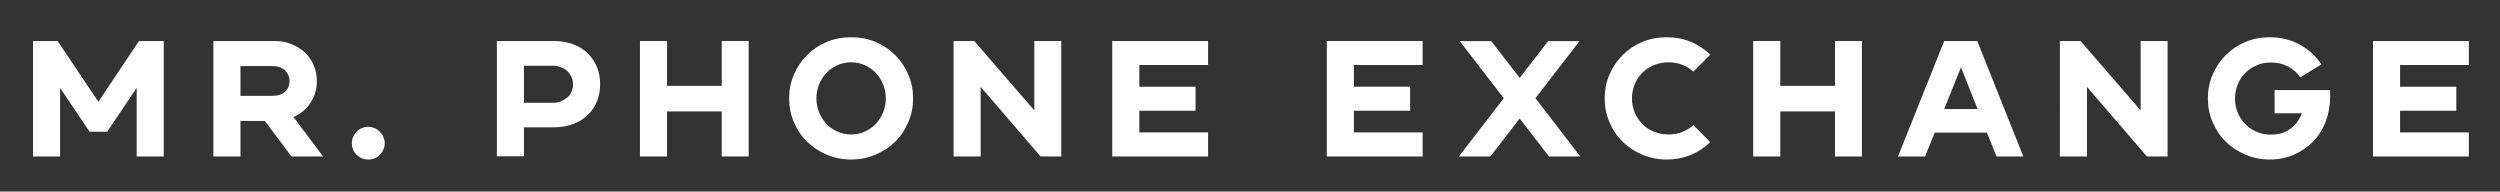
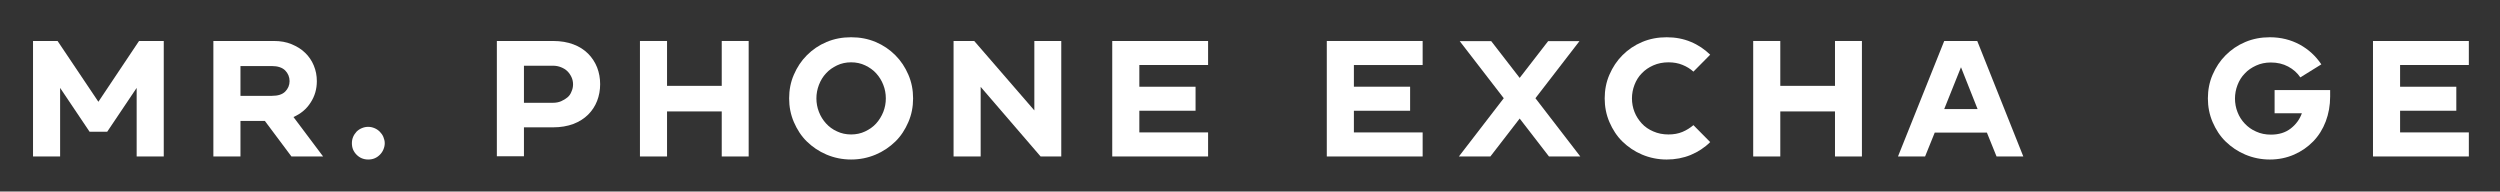
<svg xmlns="http://www.w3.org/2000/svg" id="Layer_1" data-name="Layer 1" viewBox="0 0 147.63 11.31">
  <rect x="0" y="0" width="147.63" height="11.31" fill="#333333" stroke="none" />
  <defs>
    <style>
      .cls-1 {
        fill: #fff;
      }
    </style>
  </defs>
  <path class="cls-1" d="M9.67,2.42v6.82h-1.6v-4.05l-1.74,2.59h-1.04l-1.74-2.59v4.05h-1.6V2.42h1.45l2.41,3.59,2.4-3.59h1.45Z" />
  <path class="cls-1" d="M19.08,9.24h-1.87l-1.57-2.1h-1.44v2.1h-1.6V2.42h3.58c.38,0,.73.06,1.04.19s.58.29.8.51c.22.21.39.46.51.75.12.29.18.59.18.92,0,.47-.12.89-.37,1.27-.24.38-.58.66-1.01.85l1.75,2.33ZM16.05,5.66c.36,0,.62-.08.79-.25.17-.17.26-.38.26-.62s-.09-.46-.26-.63c-.17-.17-.44-.26-.79-.26h-1.85v1.76h1.85Z" />
  <path class="cls-1" d="M21.75,9.42c-.27,0-.5-.09-.69-.28-.19-.19-.28-.41-.28-.68,0-.13.02-.25.07-.37.05-.12.12-.22.2-.31.09-.09.19-.16.31-.21.12-.05.24-.08.38-.08s.26.03.38.08c.12.05.22.12.31.21.09.09.16.19.21.31.05.12.08.24.08.37s-.03.25-.08.37c-.05.12-.12.22-.21.31-.09.09-.19.16-.31.21-.12.05-.24.07-.38.07Z" />
  <path class="cls-1" d="M32.66,2.42c.45,0,.86.07,1.2.2.35.13.64.32.87.55.23.23.41.51.53.81.12.31.18.64.18.99s-.06.68-.18.99c-.12.31-.3.58-.53.81-.23.23-.53.42-.87.55-.35.13-.75.2-1.2.2h-1.72v1.71h-1.6V2.42h3.32ZM32.65,6.07c.18,0,.34-.03.48-.09s.27-.14.38-.23.19-.21.24-.35c.06-.13.09-.27.09-.42s-.03-.29-.09-.42c-.06-.13-.14-.25-.24-.35s-.23-.18-.38-.24c-.15-.06-.31-.09-.48-.09h-1.71v2.19h1.71Z" />
  <path class="cls-1" d="M44.21,2.42v6.82h-1.59v-2.66h-3.23v2.66h-1.6V2.42h1.6v2.65h3.23v-2.65h1.59Z" />
  <path class="cls-1" d="M50.26,2.2c.52,0,1,.09,1.45.28.45.19.83.45,1.16.78s.58.71.77,1.15c.19.44.28.9.28,1.4s-.09.96-.28,1.4c-.19.44-.44.83-.77,1.15s-.71.58-1.16.77c-.45.19-.93.29-1.45.29s-1-.1-1.45-.29c-.45-.19-.83-.45-1.16-.77s-.58-.71-.77-1.15c-.19-.44-.28-.91-.28-1.4s.09-.97.28-1.4c.19-.44.44-.82.77-1.15s.71-.59,1.16-.78c.45-.19.93-.28,1.45-.28ZM50.26,7.94c.3,0,.58-.06.83-.18.25-.12.47-.27.65-.47.18-.2.32-.43.42-.68.1-.26.15-.52.15-.8s-.05-.55-.15-.8c-.1-.26-.24-.48-.42-.68-.18-.2-.4-.35-.65-.47-.25-.12-.53-.18-.83-.18s-.58.06-.83.18-.47.27-.65.47c-.18.19-.32.42-.42.68-.1.26-.15.53-.15.8s.05.55.15.8c.1.26.24.48.42.68.18.2.4.36.65.47.25.12.53.18.83.18Z" />
  <path class="cls-1" d="M62.67,2.42v6.82h-1.22l-3.54-4.11v4.11h-1.6V2.42h1.22l3.55,4.1V2.42h1.59Z" />
  <path class="cls-1" d="M67.28,3.85v1.27h3.32v1.42h-3.32v1.28h4.06v1.42h-5.66V2.42h5.66v1.42h-4.06Z" />
  <path class="cls-1" d="M79.95,3.85v1.27h3.32v1.42h-3.32v1.28h4.06v1.42h-5.66V2.42h5.66v1.42h-4.06Z" />
  <path class="cls-1" d="M93.32,9.24h-1.85l-1.73-2.24-1.73,2.24h-1.86l2.65-3.44-2.6-3.37h1.86l1.68,2.17,1.68-2.17h1.85l-2.6,3.37,2.65,3.44Z" />
  <path class="cls-1" d="M98.53,7.94c.31,0,.58-.05.82-.15.24-.1.46-.24.65-.4l.99,1c-.33.33-.72.58-1.15.76-.44.18-.91.27-1.42.27s-1-.1-1.45-.29c-.45-.19-.83-.45-1.16-.77s-.58-.71-.77-1.15c-.19-.44-.28-.91-.28-1.4s.09-.97.28-1.4c.19-.44.44-.82.77-1.15s.71-.59,1.16-.78c.45-.19.93-.28,1.45-.28s.99.09,1.42.27c.44.18.82.44,1.15.76l-.99,1c-.19-.17-.4-.3-.65-.4-.24-.1-.52-.15-.82-.15-.33,0-.63.06-.9.18-.27.12-.49.27-.68.47-.19.19-.33.42-.43.68-.1.26-.15.53-.15.8s.05.55.15.8c.1.26.25.48.43.68s.42.36.68.47c.27.12.57.18.9.18Z" />
  <path class="cls-1" d="M109.95,2.42v6.82h-1.59v-2.66h-3.23v2.66h-1.6V2.42h1.6v2.65h3.23v-2.65h1.59Z" />
  <path class="cls-1" d="M119.49,9.24h-1.59l-.57-1.41h-3.08l-.57,1.41h-1.6l2.73-6.82h1.95l2.72,6.82ZM116.78,6.44l-.98-2.47-.99,2.47h1.98Z" />
-   <path class="cls-1" d="M128,2.42v6.82h-1.22l-3.54-4.11v4.11h-1.6V2.42h1.22l3.55,4.1V2.42h1.59Z" />
  <path class="cls-1" d="M137.6,5.32c0,.06,0,.12,0,.18v.2c0,.53-.09,1.02-.26,1.47s-.42.85-.74,1.18c-.32.33-.7.59-1.13.78-.44.19-.91.29-1.43.29s-1-.1-1.45-.29c-.45-.19-.83-.45-1.16-.77s-.58-.71-.77-1.15c-.19-.44-.28-.91-.28-1.4s.09-.97.28-1.4c.19-.44.44-.82.77-1.15s.71-.59,1.16-.78c.45-.19.93-.28,1.45-.28.65,0,1.24.15,1.76.43.53.29.95.68,1.28,1.17l-1.24.77c-.18-.27-.42-.48-.72-.64-.3-.16-.64-.24-1.02-.24-.32,0-.61.06-.87.18s-.49.27-.67.47c-.19.19-.33.42-.43.68-.1.26-.15.53-.15.8s.05.55.15.8c.1.26.24.48.43.68s.41.36.67.47c.26.12.55.18.87.18.47,0,.86-.12,1.17-.36.31-.24.53-.54.66-.9h-1.61v-1.37h3.28Z" />
  <path class="cls-1" d="M141.73,3.85v1.27h3.32v1.42h-3.32v1.28h4.06v1.42h-5.66V2.42h5.66v1.42h-4.06Z" />
</svg>